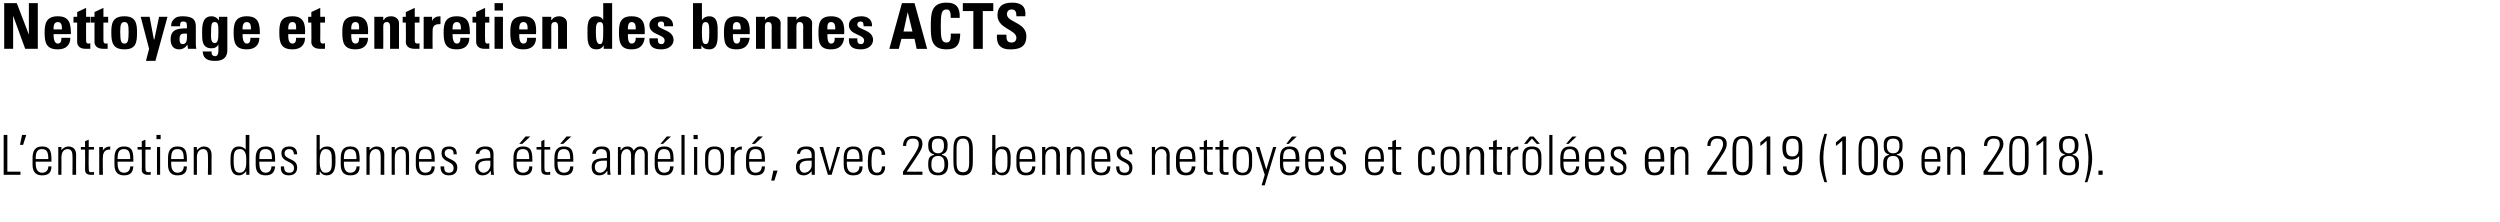
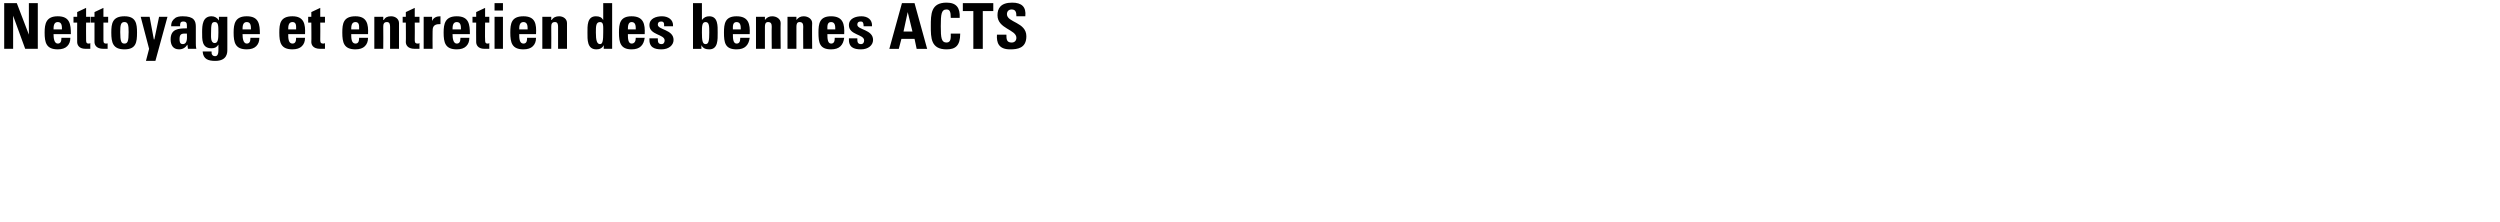
<svg xmlns="http://www.w3.org/2000/svg" version="1.1" width="476.2px" height="42.3px" viewBox="0 0 476.2 42.3">
  <desc>Nettoyage et entretien des bennes ACTS L entretien des bennes a t am lior , avec 280 bennes nettoy es et contr l es</desc>
  <defs />
  <g id="Polygon106865">
-     <path d="m.7 33.3l0-7.6l.7 0l0 7l2.5 0l0 .6l-3.2 0zm3.5-7.6l.8 0l-.6 1.9l-.6 0l.4-1.9zm2.6 5.1c0 0 .02.38 0 .4c0 .7.2 1.7 1.2 1.7c.8 0 1.2-.5 1.2-1.2c0 0 .6 0 .6 0c0 1.3-.7 1.7-1.8 1.7c-.9 0-1.8-.4-1.8-2c0 0 0-1.3 0-1.3c0-1.5.6-2.2 1.8-2.2c1.8 0 1.8 1.3 1.8 2.9c.04-.03-3 0-3 0zm2.4-.5c0-1.2-.2-1.9-1.2-1.9c-1 0-1.2.7-1.2 1.9c0 0 2.4 0 2.4 0zm2.5 3l-.6 0l0-5.3l.6 0l0 .6c0 0 .04.04 0 0c.3-.4.8-.7 1.3-.7c1.3 0 1.5 1 1.5 1.6c-.03.05 0 3.8 0 3.8l-.7 0c0 0 .04-3.72 0-3.7c0-.6-.2-1.2-.9-1.2c-.6 0-1.2.4-1.2 1.6c.02-.04 0 3.3 0 3.3zm3.7-4.8l0-.5l.8 0l0-1.1l.7-.3l0 1.4l1 0l0 .5l-1 0c0 0-.04 3.39 0 3.4c0 .7 0 .9.5.9c.3 0 .4 0 .5-.1c0 0 0 .6 0 .6c-.2 0-.4 0-.6 0c-.8 0-1.1-.4-1.1-1c.03-.02 0-3.8 0-3.8l-.8 0zm4.2.2c0 0-.03 0 0 0c.2-.5.8-.8 1.4-.8c0 0 0 .6 0 .6c-.9-.1-1.4.5-1.4 1.4c-.05-.02 0 3.4 0 3.4l-.7 0l0-5.3l.7 0l0 .7zm2.8 2.1c0 0 0 .38 0 .4c0 .7.2 1.7 1.2 1.7c.8 0 1.2-.5 1.2-1.2c0 0 .6 0 .6 0c-.1 1.3-.7 1.7-1.8 1.7c-.9 0-1.8-.4-1.8-2c0 0 0-1.3 0-1.3c0-1.5.6-2.2 1.8-2.2c1.8 0 1.8 1.3 1.8 2.9c.02-.03-3 0-3 0zm2.4-.5c0-1.2-.2-1.9-1.2-1.9c-1 0-1.2.7-1.2 1.9c0 0 2.4 0 2.4 0zm1.4-1.8l0-.5l.8 0l0-1.1l.7-.3l0 1.4l1 0l0 .5l-1 0c0 0-.02 3.39 0 3.4c0 .7.1.9.6.9c.2 0 .3 0 .4-.1c0 0 0 .6 0 .6c-.1 0-.3 0-.5 0c-.9 0-1.2-.4-1.2-1c.05-.02 0-3.8 0-3.8l-.8 0zm3.7 4.8l0-5.3l.6 0l0 5.3l-.6 0zm-.1-6.8l0-.8l.8 0l0 .8l-.8 0zm2.8 4.3c0 0 .02.38 0 .4c0 .7.2 1.7 1.2 1.7c.8 0 1.2-.5 1.2-1.2c0 0 .6 0 .6 0c0 1.3-.7 1.7-1.8 1.7c-.9 0-1.8-.4-1.8-2c0 0 0-1.3 0-1.3c0-1.5.6-2.2 1.8-2.2c1.8 0 1.8 1.3 1.8 2.9c.05-.03-3 0-3 0zm2.4-.5c0-1.2-.2-1.9-1.2-1.9c-1 0-1.2.7-1.2 1.9c0 0 2.4 0 2.4 0zm2.5 3l-.6 0l0-5.3l.6 0l0 .6c0 0 .05.04 0 0c.4-.4.8-.7 1.3-.7c1.3 0 1.5 1 1.5 1.6c-.02.05 0 3.8 0 3.8l-.7 0c0 0 .05-3.72 0-3.7c0-.6-.2-1.2-.9-1.2c-.6 0-1.2.4-1.2 1.6c.03-.04 0 3.3 0 3.3zm9.4-2.2c0 0 0-.9 0-.9c0-.3 0-1.8-1.2-1.8c-1.2 0-1.2 1-1.2 2.3c0 1.9.5 2.2 1.2 2.2c.6 0 1.2-.5 1.2-1.8zm0 1.5c0 0-.04.03 0 0c-.4.5-.8.8-1.4.8c-1.5 0-1.6-1.5-1.6-2.8c0-1 0-2.7 1.6-2.7c.5 0 1 .2 1.3.6c.01.01 0 0 0 0l0-2.8l.7 0c0 0-.04 6.54 0 6.5c0 .6 0 .9 0 1.1c.02-.01-.6 0-.6 0l0-.7zm2.5-1.8c0 0-.04.38 0 .4c0 .7.2 1.7 1.2 1.7c.7 0 1.1-.5 1.1-1.2c0 0 .7 0 .7 0c-.1 1.3-.8 1.7-1.8 1.7c-1 0-1.9-.4-1.9-2c0 0 0-1.3 0-1.3c0-1.5.7-2.2 1.9-2.2c1.8 0 1.8 1.3 1.8 2.9c-.02-.03-3 0-3 0zm2.4-.5c0-1.2-.2-1.9-1.2-1.9c-1.1 0-1.2.7-1.2 1.9c0 0 2.4 0 2.4 0zm3.2 3.1c-1.1 0-1.6-.6-1.5-1.7c0 0 .6 0 .6 0c0 .7.2 1.2 1 1.2c.6 0 .9-.3.9-.9c0-1.4-2.4-1-2.4-2.8c0-1 .7-1.3 1.6-1.3c1 0 1.4.7 1.4 1.5c0 0-.6 0-.6 0c-.1-.7-.3-1-1-1c-.4 0-.8.3-.8.8c0 1.3 2.4.9 2.4 2.7c0 1-.6 1.5-1.6 1.5zm7-.5c1.2 0 1.2-1 1.2-2.2c0-1.3 0-2.3-1.2-2.3c-1 0-1.1 1.4-1.1 2.2c0 .8 0 2.3 1.1 2.3zm-1.8.4c0-.2.1-.4.1-.5c-.02-.04 0-7.1 0-7.1l.6 0l0 2.9c0 0 .03 0 0 0c.4-.5.8-.7 1.4-.7c1.7 0 1.6 1.8 1.6 2.7c0 1.2-.1 2.8-1.7 2.8c-.6 0-1-.3-1.3-.8c-.01.05 0 0 0 0l0 .7c0 0-.68-.01-.7 0zm5.3-2.5c0 0 .02.38 0 .4c0 .7.2 1.7 1.2 1.7c.8 0 1.2-.5 1.2-1.2c0 0 .6 0 .6 0c0 1.3-.7 1.7-1.8 1.7c-.9 0-1.8-.4-1.8-2c0 0 0-1.3 0-1.3c0-1.5.6-2.2 1.8-2.2c1.8 0 1.8 1.3 1.8 2.9c.04-.03-3 0-3 0zm2.4-.5c0-1.2-.2-1.9-1.2-1.9c-1 0-1.2.7-1.2 1.9c0 0 2.4 0 2.4 0zm2.5 3l-.6 0l0-5.3l.6 0l0 .6c0 0 .04.04 0 0c.3-.4.8-.7 1.3-.7c1.3 0 1.5 1 1.5 1.6c-.03.05 0 3.8 0 3.8l-.7 0c0 0 .04-3.72 0-3.7c0-.6-.2-1.2-.9-1.2c-.6 0-1.2.4-1.2 1.6c.02-.04 0 3.3 0 3.3zm4.8 0l-.6 0l0-5.3l.6 0l0 .6c0 0 .01.04 0 0c.3-.4.7-.7 1.3-.7c1.3 0 1.4 1 1.4 1.6c.04.05 0 3.8 0 3.8l-.6 0c0 0 .01-3.72 0-3.7c0-.6-.2-1.2-1-1.2c-.5 0-1.1.4-1.1 1.6c-.01-.04 0 3.3 0 3.3zm4.6-2.5c0 0 .02.38 0 .4c0 .7.2 1.7 1.2 1.7c.8 0 1.2-.5 1.2-1.2c0 0 .6 0 .6 0c0 1.3-.7 1.7-1.8 1.7c-.9 0-1.8-.4-1.8-2c0 0 0-1.3 0-1.3c0-1.5.6-2.2 1.8-2.2c1.8 0 1.8 1.3 1.8 2.9c.04-.03-3 0-3 0zm2.4-.5c0-1.2-.2-1.9-1.2-1.9c-1 0-1.2.7-1.2 1.9c0 0 2.4 0 2.4 0zm3.3 3.1c-1.1 0-1.6-.6-1.6-1.7c0 0 .7 0 .7 0c0 .7.1 1.2.9 1.2c.6 0 .9-.3.9-.9c0-1.4-2.3-1-2.3-2.8c0-1 .6-1.3 1.5-1.3c1.1 0 1.4.7 1.4 1.5c0 0-.6 0-.6 0c0-.7-.2-1-.9-1c-.5 0-.8.3-.8.8c0 1.3 2.4.9 2.4 2.7c0 1-.6 1.5-1.6 1.5zm7.9-2.8c-.9 0-2.3-.1-2.3 1.2c0 .6.4 1.1 1 1.1c.7 0 1.3-.7 1.3-1.4c0 0 0-.9 0-.9zm.1 2c0 0-.06.04-.1 0c-.3.5-.8.8-1.5.8c-.9 0-1.4-.6-1.4-1.6c0-1.8 1.8-1.6 2.9-1.7c0 0 0-.5 0-.5c0-.7-.2-1.2-1.1-1.2c-.5 0-1 .3-1 .9c0 0-.7 0-.7 0c.1-1 .9-1.4 1.8-1.4c.5 0 1.6 0 1.6 1.4c0 0 0 2.7 0 2.7c0 .3 0 .7.1 1.3c.01-.01-.6 0-.6 0l0-.7zm6.6-6.6l.9 0l-1.5 1.4l-.6 0l1.2-1.4zm-1.7 4.8c0 0 .01.38 0 .4c0 .7.2 1.7 1.2 1.7c.8 0 1.2-.5 1.2-1.2c0 0 .6 0 .6 0c0 1.3-.7 1.7-1.8 1.7c-.9 0-1.8-.4-1.8-2c0 0 0-1.3 0-1.3c0-1.5.6-2.2 1.8-2.2c1.8 0 1.8 1.3 1.8 2.9c.04-.03-3 0-3 0zm2.4-.5c0-1.2-.2-1.9-1.2-1.9c-1 0-1.2.7-1.2 1.9c0 0 2.4 0 2.4 0zm1.4-1.8l0-.5l.9 0l0-1.1l.6-.3l0 1.4l1.1 0l0 .5l-1.1 0c0 0 0 3.39 0 3.4c0 .7.1.9.6.9c.2 0 .3 0 .5-.1c0 0 0 .6 0 .6c-.2 0-.4 0-.6 0c-.9 0-1.1-.4-1.1-1c-.03-.02 0-3.8 0-3.8l-.9 0zm5.7-2.5l.9 0l-1.5 1.4l-.6 0l1.2-1.4zm-1.7 4.8c0 0 0 .38 0 .4c0 .7.2 1.7 1.2 1.7c.8 0 1.2-.5 1.2-1.2c0 0 .6 0 .6 0c0 1.3-.7 1.7-1.8 1.7c-.9 0-1.8-.4-1.8-2c0 0 0-1.3 0-1.3c0-1.5.6-2.2 1.8-2.2c1.8 0 1.8 1.3 1.8 2.9c.03-.03-3 0-3 0zm2.4-.5c0-1.2-.2-1.9-1.2-1.9c-1 0-1.2.7-1.2 1.9c0 0 2.4 0 2.4 0zm7 .3c-.9 0-2.3-.1-2.3 1.2c0 .6.3 1.1 1 1.1c.7 0 1.3-.7 1.3-1.4c0 0 0-.9 0-.9zm.1 2c0 0-.07.04-.1 0c-.3.5-.8.8-1.5.8c-.9 0-1.4-.6-1.4-1.6c0-1.8 1.8-1.6 2.9-1.7c0 0 0-.5 0-.5c0-.7-.2-1.2-1.1-1.2c-.5 0-1 .3-1 .9c0 0-.7 0-.7 0c.1-1 .9-1.4 1.8-1.4c.5 0 1.6 0 1.6 1.4c0 0 0 2.7 0 2.7c0 .3 0 .7.1 1.3c.01-.01-.6 0-.6 0l0-.7zm2.6.7l-.6 0l0-5.3l.5 0l0 .6c0 0 .06.04.1 0c.2-.4.6-.7 1.2-.7c.6 0 1 .3 1.2.8c.3-.5.7-.8 1.3-.8c.9 0 1.4.6 1.4 1.4c0 .04 0 4 0 4l-.6 0c0 0-.03-3.8 0-3.8c0-.5-.2-1.1-.8-1.1c-.8 0-1.1.8-1.1 1.5c-.05-.03 0 3.4 0 3.4l-.7 0c0 0 .02-3.8 0-3.8c0-.5-.2-1.1-.8-1.1c-.8 0-1.1.8-1.1 1.5c0-.03 0 3.4 0 3.4zm8.7-7.3l.8 0l-1.5 1.4l-.5 0l1.2-1.4zm-1.7 4.8c0 0-.02.38 0 .4c0 .7.2 1.7 1.2 1.7c.8 0 1.2-.5 1.1-1.2c0 0 .7 0 .7 0c-.1 1.3-.8 1.7-1.8 1.7c-.9 0-1.8-.4-1.8-2c0 0 0-1.3 0-1.3c0-1.5.6-2.2 1.8-2.2c1.8 0 1.8 1.3 1.8 2.9c.01-.03-3 0-3 0zm2.4-.5c0-1.2-.2-1.9-1.2-1.9c-1 0-1.2.7-1.2 1.9c0 0 2.4 0 2.4 0zm2.1 3l0-7.6l.6 0l0 7.6l-.6 0zm2.4 0l0-5.3l.6 0l0 5.3l-.6 0zm-.1-6.8l0-.8l.8 0l0 .8l-.8 0zm2.2 4.7c0 0 0-1.3 0-1.3c0-.6 0-2 1.8-2c1.8 0 1.8 1.4 1.8 2c0 0 0 1.3 0 1.3c0 1.4-.4 2.2-1.8 2.2c-1.3 0-1.8-.8-1.8-2.2zm2.9 1c.1-.3.1-1.2.1-1.6c0-1.5-.1-2.2-1.2-2.2c-1 0-1.2.7-1.2 2.2c0 .4 0 1.3.1 1.6c.1.1.2.7 1.1.7c.9 0 1-.6 1.1-.7zm2.7-3.5c0 0-.01 0 0 0c.3-.5.8-.8 1.4-.8c0 0 0 .6 0 .6c-.8-.1-1.4.5-1.4 1.4c-.03-.02 0 3.4 0 3.4l-.7 0l0-5.3l.7 0l0 .7zm4.5-2.7l.9 0l-1.5 1.4l-.6 0l1.2-1.4zm-1.7 4.8c0 0 .01.38 0 .4c0 .7.2 1.7 1.2 1.7c.8 0 1.2-.5 1.2-1.2c0 0 .6 0 .6 0c0 1.3-.7 1.7-1.8 1.7c-.9 0-1.8-.4-1.8-2c0 0 0-1.3 0-1.3c0-1.5.6-2.2 1.8-2.2c1.8 0 1.8 1.3 1.8 2.9c.04-.03-3 0-3 0zm2.4-.5c0-1.2-.2-1.9-1.2-1.9c-1 0-1.2.7-1.2 1.9c0 0 2.4 0 2.4 0zm2.2 2.2l.8 0l-.6 1.9l-.6 0l.4-1.9zm7.3-1.9c-.9 0-2.3-.1-2.3 1.2c0 .6.3 1.1.9 1.1c.8 0 1.4-.7 1.4-1.4c0 0 0-.9 0-.9zm0 2c0 0-.02.04 0 0c-.4.5-.9.8-1.5.8c-1 0-1.5-.6-1.5-1.6c0-1.8 1.9-1.6 3-1.7c0 0 0-.5 0-.5c0-.7-.3-1.2-1.1-1.2c-.6 0-1.1.3-1.1.9c0 0-.6 0-.6 0c0-1 .8-1.4 1.7-1.4c.6 0 1.7 0 1.7 1.4c0 0 0 2.7 0 2.7c0 .3 0 .7 0 1.3c.05-.01-.6 0-.6 0l0-.7zm3.4-.1l.1 0l1.3-4.5l.6 0l-1.6 5.3l-.7 0l-1.6-5.3l.7 0l1.2 4.5zm3.3-1.7c0 0 .01.38 0 .4c0 .7.2 1.7 1.2 1.7c.8 0 1.2-.5 1.2-1.2c0 0 .6 0 .6 0c0 1.3-.7 1.7-1.8 1.7c-.9 0-1.8-.4-1.8-2c0 0 0-1.3 0-1.3c0-1.5.6-2.2 1.8-2.2c1.8 0 1.8 1.3 1.8 2.9c.03-.03-3 0-3 0zm2.4-.5c0-1.2-.2-1.9-1.2-1.9c-1 0-1.2.7-1.2 1.9c0 0 2.4 0 2.4 0zm4.2-.8c.1-.7-.2-1.1-.9-1.1c-.4 0-.7.2-.8.6c-.1.2-.2 1-.2 1.7c0 .9 0 2.2 1 2.2c.8 0 .9-.5 1-1.2c0 0 .6 0 .6 0c0 1.5-1 1.7-1.5 1.7c-1.8 0-1.8-1.4-1.8-2.7c0-.6.1-1.4.2-1.8c.3-.7.9-1 1.6-1c.9 0 1.5.5 1.5 1.6c0 0-.7 0-.7 0zm7.8 3.8l-3.7 0c0 0-.02-.6 0-.6c1.6-2.5 3-4.2 3-5.2c0-1-.6-1.1-1.2-1.1c-.8 0-1.2.6-1.2 1.4c0 0-.6 0-.6 0c0-1.5 1-1.9 1.8-1.9c.9 0 1.9.2 1.9 1.5c0 1-.5 1.6-3 5.3c.01.02 3 0 3 0l0 .6zm4.1-5.5c0-.9-.2-1.4-1.1-1.4c-1 0-1.2.5-1.2 1.4c0 .8.3 1.4 1.2 1.4c.8 0 1.1-.6 1.1-1.4zm-.4 1.7c1 .2 1.2.9 1.2 1.8c0 1-.3 2.1-1.9 2.1c-1.7 0-1.9-1.1-1.9-2.1c0-.9.1-1.6 1.1-1.8c0 0 0-.1 0-.1c-.9-.2-1.1-.9-1.1-1.7c0-.7.1-1.8 1.9-1.8c1.7 0 1.8 1.1 1.8 1.8c0 .8-.2 1.5-1.1 1.7c0 0 0 .1 0 .1zm.5 1.9c0-.8-.1-1.7-1.2-1.7c-1.2 0-1.3.9-1.3 1.7c0 .8.3 1.5 1.3 1.5c.9 0 1.2-.7 1.2-1.5zm2.3-.3c0 1.6.8 1.7 1.2 1.7c.5 0 1.2-.1 1.2-1.7c0 0 0-2.9 0-2.9c0-1.7-.7-1.8-1.2-1.8c-.4 0-1.2.1-1.2 1.8c0 0 0 2.9 0 2.9zm3.1-2.3c0 0 0 1.6 0 1.6c0 1.4 0 3-1.9 3c-1.8 0-1.8-1.6-1.8-3c0 0 0-1.6 0-1.6c0-1.3 0-2.9 1.8-2.9c1.9 0 1.9 1.6 1.9 2.9zm5.4 4.1c1.2 0 1.2-1 1.2-2.2c0-1.3 0-2.3-1.2-2.3c-1 0-1.1 1.4-1.1 2.2c0 .8 0 2.3 1.1 2.3zm-1.8.4c0-.2.1-.4.1-.5c-.04-.04 0-7.1 0-7.1l.6 0l0 2.9c0 0 .01 0 0 0c.3-.5.8-.7 1.4-.7c1.7 0 1.5 1.8 1.5 2.7c0 1.2-.1 2.8-1.6 2.8c-.6 0-1.1-.3-1.3-.8c-.03.05 0 0 0 0l0 .7c0 0-.7-.01-.7 0zm5.3-2.5c0 0 0 .38 0 .4c0 .7.2 1.7 1.2 1.7c.8 0 1.2-.5 1.2-1.2c0 0 .6 0 .6 0c0 1.3-.7 1.7-1.8 1.7c-.9 0-1.8-.4-1.8-2c0 0 0-1.3 0-1.3c0-1.5.6-2.2 1.8-2.2c1.8 0 1.8 1.3 1.8 2.9c.03-.03-3 0-3 0zm2.4-.5c0-1.2-.2-1.9-1.2-1.9c-1 0-1.2.7-1.2 1.9c0 0 2.4 0 2.4 0zm2.5 3l-.6 0l0-5.3l.6 0l0 .6c0 0 .03.04 0 0c.3-.4.7-.7 1.3-.7c1.3 0 1.5 1 1.5 1.6c-.04.05 0 3.8 0 3.8l-.7 0c0 0 .03-3.72 0-3.7c0-.6-.2-1.2-.9-1.2c-.6 0-1.2.4-1.2 1.6c.01-.04 0 3.3 0 3.3zm4.8 0l-.7 0l0-5.3l.7 0l0 .6c0 0-.01.04 0 0c.3-.4.7-.7 1.3-.7c1.3 0 1.4 1 1.4 1.6c.02.05 0 3.8 0 3.8l-.6 0c0 0-.01-3.72 0-3.7c0-.6-.2-1.2-1-1.2c-.5 0-1.1.4-1.1 1.6c-.03-.04 0 3.3 0 3.3zm4.6-2.5c0 0 0 .38 0 .4c0 .7.2 1.7 1.2 1.7c.8 0 1.2-.5 1.2-1.2c0 0 .6 0 .6 0c0 1.3-.7 1.7-1.8 1.7c-.9 0-1.8-.4-1.8-2c0 0 0-1.3 0-1.3c0-1.5.6-2.2 1.8-2.2c1.8 0 1.8 1.3 1.8 2.9c.03-.03-3 0-3 0zm2.4-.5c0-1.2-.2-1.9-1.2-1.9c-1 0-1.2.7-1.2 1.9c0 0 2.4 0 2.4 0zm3.3 3.1c-1.2 0-1.6-.6-1.6-1.7c0 0 .6 0 .6 0c0 .7.2 1.2 1 1.2c.6 0 .9-.3.9-.9c0-1.4-2.4-1-2.4-2.8c0-1 .7-1.3 1.6-1.3c1.1 0 1.4.7 1.4 1.5c0 0-.6 0-.6 0c0-.7-.2-1-.9-1c-.5 0-.8.3-.8.8c0 1.3 2.3.9 2.3 2.7c0 1-.5 1.5-1.5 1.5zm5.8-.1l-.6 0l0-5.3l.6 0l0 .6c0 0 .05.04.1 0c.3-.4.7-.7 1.2-.7c1.3 0 1.5 1 1.5 1.6c-.02.05 0 3.8 0 3.8l-.6 0c0 0-.05-3.72 0-3.7c0-.6-.3-1.2-1-1.2c-.6 0-1.2.4-1.2 1.6c.03-.04 0 3.3 0 3.3zm4.7-2.5c0 0-.04.38 0 .4c0 .7.2 1.7 1.2 1.7c.7 0 1.1-.5 1.1-1.2c0 0 .7 0 .7 0c-.1 1.3-.8 1.7-1.8 1.7c-1 0-1.9-.4-1.9-2c0 0 0-1.3 0-1.3c0-1.5.7-2.2 1.9-2.2c1.8 0 1.8 1.3 1.8 2.9c-.01-.03-3 0-3 0zm2.4-.5c0-1.2-.2-1.9-1.2-1.9c-1 0-1.2.7-1.2 1.9c0 0 2.4 0 2.4 0zm1.4-1.8l0-.5l.8 0l0-1.1l.6-.3l0 1.4l1.1 0l0 .5l-1.1 0c0 0 .04 3.39 0 3.4c0 .7.1.9.6.9c.2 0 .4 0 .5-.1c0 0 0 .6 0 .6c-.2 0-.4 0-.6 0c-.8 0-1.1-.4-1.1-1c.01-.02 0-3.8 0-3.8l-.8 0zm3 0l0-.5l.8 0l0-1.1l.7-.3l0 1.4l1 0l0 .5l-1 0c0 0-.03 3.39 0 3.4c0 .7 0 .9.5.9c.3 0 .4 0 .5-.1c0 0 0 .6 0 .6c-.2 0-.4 0-.6 0c-.8 0-1.1-.4-1.1-1c.04-.02 0-3.8 0-3.8l-.8 0zm3.3 2.7c0 0 0-1.3 0-1.3c0-.6.1-2 1.9-2c1.8 0 1.8 1.4 1.8 2c0 0 0 1.3 0 1.3c0 1.4-.5 2.2-1.8 2.2c-1.4 0-1.9-.8-1.9-2.2zm2.9 1c.2-.3.2-1.2.2-1.6c0-1.5-.2-2.2-1.2-2.2c-1.1 0-1.2.7-1.2 2.2c0 .4 0 1.3.1 1.6c.1.1.2.7 1.1.7c.8 0 1-.6 1-.7zm3.2 1.1l-1.7-5.3l.7 0l1.3 4.3l0 0l1.3-4.3l.6 0l-2.2 7.3l-.6 0l.6-2zm5.2-7.3l.9 0l-1.5 1.4l-.5 0l1.1-1.4zm-1.7 4.8c0 0 .03.38 0 .4c0 .7.2 1.7 1.2 1.7c.8 0 1.2-.5 1.2-1.2c0 0 .7 0 .7 0c-.1 1.3-.8 1.7-1.9 1.7c-.9 0-1.8-.4-1.8-2c0 0 0-1.3 0-1.3c0-1.5.6-2.2 1.8-2.2c1.9 0 1.9 1.3 1.9 2.9c-.04-.03-3.1 0-3.1 0zm2.4-.5c0-1.2-.2-1.9-1.2-1.9c-1 0-1.2.7-1.2 1.9c0 0 2.4 0 2.4 0zm2.4.5c0 0 0 .38 0 .4c0 .7.2 1.7 1.2 1.7c.8 0 1.2-.5 1.2-1.2c0 0 .6 0 .6 0c0 1.3-.7 1.7-1.8 1.7c-.9 0-1.8-.4-1.8-2c0 0 0-1.3 0-1.3c0-1.5.6-2.2 1.8-2.2c1.8 0 1.8 1.3 1.8 2.9c.02-.03-3 0-3 0zm2.4-.5c0-1.2-.2-1.9-1.2-1.9c-1 0-1.2.7-1.2 1.9c0 0 2.4 0 2.4 0zm3.3 3.1c-1.2 0-1.6-.6-1.6-1.7c0 0 .6 0 .6 0c0 .7.2 1.2 1 1.2c.6 0 .9-.3.9-.9c0-1.4-2.4-1-2.4-2.8c0-1 .7-1.3 1.6-1.3c1.1 0 1.4.7 1.4 1.5c0 0-.6 0-.6 0c0-.7-.2-1-.9-1c-.5 0-.8.3-.8.8c0 1.3 2.3.9 2.3 2.7c0 1-.5 1.5-1.5 1.5zm5.7-2.6c0 0-.01.38 0 .4c0 .7.2 1.7 1.2 1.7c.8 0 1.2-.5 1.2-1.2c0 0 .6 0 .6 0c-.1 1.3-.7 1.7-1.8 1.7c-.9 0-1.8-.4-1.8-2c0 0 0-1.3 0-1.3c0-1.5.6-2.2 1.8-2.2c1.8 0 1.8 1.3 1.8 2.9c.02-.03-3 0-3 0zm2.4-.5c0-1.2-.2-1.9-1.2-1.9c-1 0-1.2.7-1.2 1.9c0 0 2.4 0 2.4 0zm1.4-1.8l0-.5l.8 0l0-1.1l.7-.3l0 1.4l1 0l0 .5l-1 0c0 0-.03 3.39 0 3.4c0 .7 0 .9.6.9c.2 0 .3 0 .4-.1c0 0 0 .6 0 .6c-.1 0-.4 0-.6 0c-.8 0-1.1-.4-1.1-1c.04-.02 0-3.8 0-3.8l-.8 0zm8.3 1c0-.7-.2-1.1-.9-1.1c-.4 0-.8.2-.9.6c-.1.2-.1 1-.1 1.7c0 .9 0 2.2.9 2.2c.9 0 1-.5 1-1.2c0 0 .6 0 .6 0c.1 1.5-.9 1.7-1.4 1.7c-1.8 0-1.8-1.4-1.8-2.7c0-.6 0-1.4.1-1.8c.3-.7.9-1 1.6-1c1 0 1.6.5 1.5 1.6c0 0-.6 0-.6 0zm1.7 1.7c0 0 0-1.3 0-1.3c0-.6 0-2 1.8-2c1.8 0 1.8 1.4 1.8 2c0 0 0 1.3 0 1.3c0 1.4-.4 2.2-1.8 2.2c-1.3 0-1.8-.8-1.8-2.2zm2.9 1c.1-.3.1-1.2.1-1.6c0-1.5-.2-2.2-1.2-2.2c-1 0-1.2.7-1.2 2.2c0 .4 0 1.3.1 1.6c.1.1.2.7 1.1.7c.9 0 1-.6 1.1-.7zm2.6 1.1l-.6 0l0-5.3l.6 0l0 .6c0 0 .03.04 0 0c.3-.4.7-.7 1.3-.7c1.3 0 1.5 1 1.5 1.6c-.04.05 0 3.8 0 3.8l-.7 0c0 0 .03-3.72 0-3.7c0-.6-.2-1.2-.9-1.2c-.6 0-1.2.4-1.2 1.6c.01-.04 0 3.3 0 3.3zm3.7-4.8l0-.5l.8 0l0-1.1l.7-.3l0 1.4l1 0l0 .5l-1 0c0 0-.04 3.39 0 3.4c0 .7 0 .9.5.9c.2 0 .4 0 .5-.1c0 0 0 .6 0 .6c-.2 0-.4 0-.6 0c-.8 0-1.1-.4-1.1-1c.03-.02 0-3.8 0-3.8l-.8 0zm4.1.2c0 0 .06 0 .1 0c.2-.5.8-.8 1.4-.8c0 0 0 .6 0 .6c-.9-.1-1.5.5-1.5 1.4c.04-.02 0 3.4 0 3.4l-.6 0l0-5.3l.6 0l0 .7zm3.2-1.3l-.6 0l1.1-1.4l.7 0l1.2 1.4l-.6 0l-.9-1l-.9 1zm-.9 3.8c0 0 0-1.3 0-1.3c0-.6 0-2 1.8-2c1.8 0 1.8 1.4 1.8 2c0 0 0 1.3 0 1.3c0 1.4-.5 2.2-1.8 2.2c-1.4 0-1.8-.8-1.8-2.2zm2.9 1c.1-.3.1-1.2.1-1.6c0-1.5-.2-2.2-1.2-2.2c-1.1 0-1.2.7-1.2 2.2c0 .4 0 1.3.1 1.6c.1.1.2.7 1.1.7c.9 0 1-.6 1.1-.7zm2.2 1.1l0-7.6l.6 0l0 7.6l-.6 0zm4.4-7.3l.8 0l-1.5 1.4l-.5 0l1.2-1.4zm-1.7 4.8c0 0-.01.38 0 .4c0 .7.2 1.7 1.2 1.7c.8 0 1.2-.5 1.2-1.2c0 0 .6 0 .6 0c-.1 1.3-.7 1.7-1.8 1.7c-.9 0-1.8-.4-1.8-2c0 0 0-1.3 0-1.3c0-1.5.6-2.2 1.8-2.2c1.8 0 1.8 1.3 1.8 2.9c.02-.03-3 0-3 0zm2.4-.5c0-1.2-.2-1.9-1.2-1.9c-1 0-1.2.7-1.2 1.9c0 0 2.4 0 2.4 0zm2.4.5c0 0-.04.38 0 .4c0 .7.2 1.7 1.2 1.7c.7 0 1.1-.5 1.1-1.2c0 0 .7 0 .7 0c-.1 1.3-.8 1.7-1.8 1.7c-1 0-1.9-.4-1.9-2c0 0 0-1.3 0-1.3c0-1.5.7-2.2 1.9-2.2c1.8 0 1.8 1.3 1.8 2.9c-.02-.03-3 0-3 0zm2.4-.5c0-1.2-.2-1.9-1.2-1.9c-1.1 0-1.2.7-1.2 1.9c0 0 2.4 0 2.4 0zm3.2 3.1c-1.1 0-1.6-.6-1.5-1.7c0 0 .6 0 .6 0c0 .7.2 1.2 1 1.2c.6 0 .9-.3.9-.9c0-1.4-2.4-1-2.4-2.8c0-1 .7-1.3 1.6-1.3c1 0 1.4.7 1.4 1.5c0 0-.6 0-.6 0c-.1-.7-.3-1-1-1c-.4 0-.8.3-.8.8c0 1.3 2.4.9 2.4 2.7c0 1-.6 1.5-1.6 1.5zm5.8-2.6c0 0-.05.38 0 .4c0 .7.2 1.7 1.1 1.7c.8 0 1.2-.5 1.2-1.2c0 0 .7 0 .7 0c-.1 1.3-.8 1.7-1.9 1.7c-.9 0-1.8-.4-1.8-2c0 0 0-1.3 0-1.3c0-1.5.7-2.2 1.8-2.2c1.9 0 1.9 1.3 1.9 2.9c-.03-.03-3 0-3 0zm2.3-.5c0-1.2-.1-1.9-1.2-1.9c-1 0-1.1.7-1.1 1.9c0 0 2.3 0 2.3 0zm2.6 3l-.7 0l0-5.3l.7 0l0 .6c0 0-.02.04 0 0c.3-.4.7-.7 1.3-.7c1.3 0 1.4 1 1.4 1.6c.01.05 0 3.8 0 3.8l-.6 0c0 0-.02-3.72 0-3.7c0-.6-.3-1.2-1-1.2c-.6 0-1.1.4-1.1 1.6c-.05-.04 0 3.3 0 3.3zm10 0l-3.7 0c0 0 0-.6 0-.6c1.6-2.5 3-4.2 3-5.2c0-1-.6-1.1-1.2-1.1c-.8 0-1.2.6-1.2 1.4c0 0-.6 0-.6 0c0-1.5 1-1.9 1.8-1.9c.9 0 1.9.2 1.9 1.5c0 1-.5 1.6-3 5.3c.03.02 3 0 3 0l0 .6zm1.8-2.2c0 1.6.7 1.7 1.2 1.7c.5 0 1.2-.1 1.2-1.7c0 0 0-2.9 0-2.9c0-1.7-.7-1.8-1.2-1.8c-.5 0-1.2.1-1.2 1.8c0 0 0 2.9 0 2.9zm3.1-2.3c0 0 0 1.6 0 1.6c0 1.4 0 3-1.9 3c-1.9 0-1.9-1.6-1.9-3c0 0 0-1.6 0-1.6c0-1.3 0-2.9 1.9-2.9c1.9 0 1.9 1.6 1.9 2.9zm1.5-1.7c.4-.3.9-.7 1.3-1.1c-.02-.03.6 0 .6 0l0 7.3l-.7 0c0 0 .04-6.49 0-6.5c-.4.4-.8.7-1.2 1c0 0 0-.7 0-.7zm4.9 1c0 .8.1 1.7 1.2 1.7c1.2 0 1.2-1.1 1.2-1.6c0-.9 0-1.8-1.2-1.8c-1 0-1.2.9-1.2 1.7zm3.1.5c0 3.1.2 4.8-1.9 4.8c-1.2 0-1.7-.5-1.8-1.7c0 0 .7 0 .7 0c0 .7.3 1.1 1 1.1c1.4 0 1.3-.8 1.4-3c0 0-.1 0-.1 0c-.3.4-.8.6-1.3.6c-1.3 0-1.8-.7-1.8-2.3c0-1.3.4-2.2 1.9-2.2c1.9 0 1.9 1.2 1.9 2.7zm4.7-3.1c-.4 1.5-.7 3-.7 4.5c0 1.6.3 3.2.7 4.7c0 0-.5 0-.5 0c-.5-1.5-.9-3-.9-4.5c0-1.6.4-3.2.9-4.7c0 0 .5 0 .5 0zm1.7 1.6c.4-.3.9-.7 1.3-1.1c-.02-.03.6 0 .6 0l0 7.3l-.7 0c0 0 .04-6.49 0-6.5c-.4.4-.8.7-1.2 1c0 0 0-.7 0-.7zm4.9 4c0 1.6.8 1.7 1.2 1.7c.5 0 1.2-.1 1.2-1.7c0 0 0-2.9 0-2.9c0-1.7-.7-1.8-1.2-1.8c-.4 0-1.2.1-1.2 1.8c0 0 0 2.9 0 2.9zm3.1-2.3c0 0 0 1.6 0 1.6c0 1.4 0 3-1.9 3c-1.8 0-1.8-1.6-1.8-3c0 0 0-1.6 0-1.6c0-1.3 0-2.9 1.8-2.9c1.9 0 1.9 1.6 1.9 2.9zm4.1-1c0-.9-.3-1.4-1.2-1.4c-.9 0-1.2.5-1.2 1.4c0 .8.3 1.4 1.2 1.4c.9 0 1.2-.6 1.2-1.4zm-.5 1.7c1 .2 1.2.9 1.2 1.8c0 1-.3 2.1-1.9 2.1c-1.7 0-1.9-1.1-1.9-2.1c0-.9.1-1.6 1.1-1.8c0 0 0-.1 0-.1c-.9-.2-1-.9-1-1.7c0-.7 0-1.8 1.8-1.8c1.8 0 1.8 1.1 1.8 1.8c0 .8-.1 1.5-1.1 1.7c0 0 0 .1 0 .1zm.5 1.9c0-.8-.1-1.7-1.2-1.7c-1.2 0-1.2.9-1.2 1.7c0 .8.2 1.5 1.2 1.5c.9 0 1.2-.7 1.2-1.5zm4.8-.6c0 0 0 .38 0 .4c0 .7.2 1.7 1.2 1.7c.8 0 1.2-.5 1.2-1.2c0 0 .6 0 .6 0c-.1 1.3-.7 1.7-1.8 1.7c-.9 0-1.8-.4-1.8-2c0 0 0-1.3 0-1.3c0-1.5.6-2.2 1.8-2.2c1.8 0 1.8 1.3 1.8 2.9c.02-.03-3 0-3 0zm2.4-.5c0-1.2-.2-1.9-1.2-1.9c-1 0-1.2.7-1.2 1.9c0 0 2.4 0 2.4 0zm2.5 3l-.6 0l0-5.3l.6 0l0 .6c0 0 .02.04 0 0c.3-.4.7-.7 1.3-.7c1.3 0 1.5 1 1.5 1.6c-.05.05 0 3.8 0 3.8l-.7 0c0 0 .02-3.72 0-3.7c0-.6-.2-1.2-1-1.2c-.5 0-1.1.4-1.1 1.6c0-.04 0 3.3 0 3.3zm10.1 0l-3.8 0c0 0 .04-.6 0-.6c1.7-2.5 3.1-4.2 3.1-5.2c0-1-.6-1.1-1.2-1.1c-.8 0-1.2.6-1.2 1.4c0 0-.6 0-.6 0c0-1.5.9-1.9 1.8-1.9c.8 0 1.9.2 1.9 1.5c0 1-.6 1.6-3 5.3c-.02.02 3 0 3 0l0 .6zm1.7-2.2c0 1.6.8 1.7 1.2 1.7c.5 0 1.2-.1 1.2-1.7c0 0 0-2.9 0-2.9c0-1.7-.7-1.8-1.2-1.8c-.4 0-1.2.1-1.2 1.8c0 0 0 2.9 0 2.9zm3.1-2.3c0 0 0 1.6 0 1.6c0 1.4 0 3-1.9 3c-1.8 0-1.8-1.6-1.8-3c0 0 0-1.6 0-1.6c0-1.3 0-2.9 1.8-2.9c1.9 0 1.9 1.6 1.9 2.9zm1.5-1.7c.5-.3 1-.7 1.3-1.1c.02-.03.6 0 .6 0l0 7.3l-.6 0c0 0-.02-6.49 0-6.5c-.4.4-.8.7-1.3 1c0 0 0-.7 0-.7zm7.3.7c0-.9-.2-1.4-1.1-1.4c-1 0-1.2.5-1.2 1.4c0 .8.3 1.4 1.2 1.4c.8 0 1.1-.6 1.1-1.4zm-.4 1.7c1 .2 1.2.9 1.2 1.8c0 1-.3 2.1-1.9 2.1c-1.7 0-1.9-1.1-1.9-2.1c0-.9.1-1.6 1.1-1.8c0 0 0-.1 0-.1c-.9-.2-1.1-.9-1.1-1.7c0-.7.1-1.8 1.9-1.8c1.7 0 1.8 1.1 1.8 1.8c0 .8-.2 1.5-1.1 1.7c0 0 0 .1 0 .1zm.5 1.9c0-.8-.1-1.7-1.2-1.7c-1.2 0-1.3.9-1.3 1.7c0 .8.3 1.5 1.3 1.5c.9 0 1.2-.7 1.2-1.5zm2.3-5.9c.5 1.5.9 3.1.9 4.7c0 1.5-.4 3-.9 4.5c0 0-.5 0-.5 0c.5-1.5.7-3.1.7-4.7c0-1.5-.3-3-.7-4.5c0 0 .5 0 .5 0zm2.1 7l.8 0l0 .8l-.8 0l0-.8z" stroke="none" fill="#000" />
-   </g>
+     </g>
  <g id="Polygon106864">
    <path d="m.8 9.3l0-8.7l2.4 0l2.3 6l0 0l0-6l1.7 0l0 8.7l-2.4 0l-2.3-6.3l0 0l0 6.3l-1.7 0zm11-3.7c0-.6 0-1.4-.8-1.4c-.8 0-.8.9-.8 1.4c0 0 1.6 0 1.6 0zm-1.6.9c0 .7.1 1.8.8 1.8c.6 0 .7-.5.7-1.1c0 0 1.7 0 1.7 0c0 .7-.2 1.2-.6 1.6c-.4.4-1 .6-1.8.6c-2.2 0-2.5-1.3-2.5-3.2c0-1.7.3-3.1 2.5-3.1c2.3 0 2.5 1.5 2.5 3.4c0 0-3.3 0-3.3 0zm3.8-3.3l.7 0l0-.9l1.7-.8l0 1.7l.8 0l0 1.1l-.8 0c0 0-.03 3.21 0 3.2c0 .5 0 .8.5.8c.1 0 .2 0 .3-.1c0 0 0 1.1 0 1.1c-.2 0-.5 0-.9 0c-1.4 0-1.6-.9-1.6-1.3c-.02 0 0-3.7 0-3.7l-.7 0l0-1.1zm3.3 0l.7 0l0-.9l1.7-.8l0 1.7l.9 0l0 1.1l-.9 0c0 0 0 3.21 0 3.2c0 .5 0 .8.5.8c.2 0 .3 0 .3-.1c0 0 0 1.1 0 1.1c-.2 0-.4 0-.8 0c-1.5 0-1.7-.9-1.7-1.3c.01 0 0-3.7 0-3.7l-.7 0l0-1.1zm7.2 2.9c0-1.3-.1-1.9-.8-1.9c-.7 0-.8.6-.8 1.9c0 1.8.2 2.2.8 2.2c.6 0 .8-.4.8-2.2zm-3.3.1c0-1.7.2-3.1 2.5-3.1c2.2 0 2.4 1.4 2.4 3.1c0 1.9-.2 3.2-2.4 3.2c-2.2 0-2.5-1.3-2.5-3.2zm7.2 3.1l-1.6-6.1l1.7 0l.8 4.3l.1 0l.9-4.3l1.6 0l-2.3 8.4l-1.8 0l.6-2.3zm5.8-1.9c0 .4 0 1 .6 1c1 0 .8-1.4.8-2c-.8 0-1.4-.1-1.4 1zm3.1.8c0 .3 0 .7.1 1.1c-.05-.01-1.6 0-1.6 0l-.1-.8c0 0-.01-.02 0 0c-.4.6-.9.9-1.6.9c-1.2 0-1.6-.9-1.6-1.9c0-2 1.5-2.1 3.1-2.1c0 0 0-.5 0-.5c0-.5-.1-.8-.7-.8c-.6 0-.6.4-.6.9c0 0-1.7 0-1.7 0c0-.8.3-1.2.7-1.5c.3-.3.9-.4 1.5-.4c2.2 0 2.5.9 2.5 2c0 0 0 3.1 0 3.1zm3.6 0c.6 0 .7-.7.7-2c0-1.3 0-2-.7-2c-.6 0-.7.4-.7 2.2c0 .6-.1 1.8.7 1.8zm2.4-5c0 0 .01 6.34 0 6.3c0 .5 0 2.1-2.3 2.1c-1.3 0-2.3-.3-2.4-1.8c0 0 1.7 0 1.7 0c0 .3 0 .5.1.6c.1.2.3.3.6.3c.4 0 .6-.4.6-1c.02-.04 0-1.2 0-1.2c0 0-.01 0 0 0c-.3.5-.7.7-1.3.7c-1.9 0-1.8-1.7-1.8-3.1c0-1.3.1-3 1.8-3c.6 0 1.1.3 1.4.8c-.02.04 0 0 0 0l0-.7l1.6 0zm4.5 2.4c0-.6 0-1.4-.8-1.4c-.8 0-.8.9-.8 1.4c0 0 1.6 0 1.6 0zm-1.6.9c0 .7.1 1.8.8 1.8c.6 0 .7-.5.7-1.1c0 0 1.7 0 1.7 0c0 .7-.2 1.2-.6 1.6c-.4.4-1 .6-1.8.6c-2.2 0-2.5-1.3-2.5-3.2c0-1.7.3-3.1 2.5-3.1c2.3 0 2.5 1.5 2.5 3.4c0 0-3.3 0-3.3 0zm10.2-.9c0-.6.1-1.4-.7-1.4c-.8 0-.8.9-.8 1.4c0 0 1.5 0 1.5 0zm-1.5.9c0 .7 0 1.8.8 1.8c.6 0 .7-.5.7-1.1c0 0 1.7 0 1.7 0c0 .7-.2 1.2-.6 1.6c-.4.4-1 .6-1.8.6c-2.2 0-2.5-1.3-2.5-3.2c0-1.7.2-3.1 2.5-3.1c2.2 0 2.5 1.5 2.4 3.4c0 0-3.2 0-3.2 0zm3.8-3.3l.6 0l0-.9l1.7-.8l0 1.7l.9 0l0 1.1l-.9 0c0 0 .03 3.21 0 3.2c0 .5 0 .8.6.8c.1 0 .2 0 .3-.1c0 0 0 1.1 0 1.1c-.3 0-.5 0-.9 0c-1.5 0-1.7-.9-1.7-1.3c.04 0 0-3.7 0-3.7l-.6 0l0-1.1zm9.7 2.4c0-.6.1-1.4-.7-1.4c-.8 0-.8.9-.8 1.4c0 0 1.5 0 1.5 0zm-1.5.9c0 .7 0 1.8.8 1.8c.6 0 .7-.5.7-1.1c0 0 1.7 0 1.7 0c0 .7-.2 1.2-.6 1.6c-.4.4-1 .6-1.8.6c-2.2 0-2.5-1.3-2.5-3.2c0-1.7.2-3.1 2.5-3.1c2.2 0 2.5 1.5 2.4 3.4c0 0-3.2 0-3.2 0zm6.1-2.7c0 0 .05.04.1 0c.3-.5.7-.7 1.4-.7c.8 0 1.5.5 1.5 1.3c-.01.03 0 4.9 0 4.9l-1.7 0c0 0 0-4.19 0-4.2c0-.5-.1-.9-.6-.9c-.6 0-.7.4-.7.9c.03.01 0 4.2 0 4.2l-1.7 0l0-6.1l1.7 0l0 .6zm3.7-.6l.6 0l0-.9l1.7-.8l0 1.7l.9 0l0 1.1l-.9 0c0 0 .03 3.21 0 3.2c0 .5 0 .8.6.8c.1 0 .2 0 .3-.1c0 0 0 1.1 0 1.1c-.3 0-.5 0-.9 0c-1.5 0-1.7-.9-1.7-1.3c.04 0 0-3.7 0-3.7l-.6 0l0-1.1zm5.6 0l0 .8c0 0 .01.01 0 0c.3-.7.9-.9 1.6-.9c0 0 0 1.5 0 1.5c-1.5-.1-1.5.8-1.5 1.4c-.03-.01 0 3.3 0 3.3l-1.7 0l0-6.1l1.6 0zm5.5 2.4c0-.6 0-1.4-.8-1.4c-.8 0-.8.9-.8 1.4c0 0 1.6 0 1.6 0zm-1.6.9c0 .7.1 1.8.8 1.8c.6 0 .7-.5.7-1.1c0 0 1.7 0 1.7 0c0 .7-.2 1.2-.6 1.6c-.4.4-1 .6-1.8.6c-2.2 0-2.5-1.3-2.5-3.2c0-1.7.3-3.1 2.5-3.1c2.3 0 2.5 1.5 2.5 3.4c0 0-3.3 0-3.3 0zm3.8-3.3l.7 0l0-.9l1.7-.8l0 1.7l.8 0l0 1.1l-.8 0c0 0-.04 3.21 0 3.2c0 .5 0 .8.5.8c.1 0 .2 0 .3-.1c0 0 0 1.1 0 1.1c-.2 0-.5 0-.9 0c-1.4 0-1.6-.9-1.6-1.3c-.03 0 0-3.7 0-3.7l-.7 0l0-1.1zm5.8 6.1l-1.6 0l0-6.1l1.6 0l0 6.1zm0-8.7l0 1.4l-1.6 0l0-1.4l1.6 0zm4.7 5c0-.6 0-1.4-.8-1.4c-.8 0-.8.9-.8 1.4c0 0 1.6 0 1.6 0zm-1.6.9c0 .7 0 1.8.8 1.8c.6 0 .7-.5.7-1.1c0 0 1.7 0 1.7 0c0 .7-.2 1.2-.6 1.6c-.4.4-1 .6-1.8.6c-2.2 0-2.5-1.3-2.5-3.2c0-1.7.2-3.1 2.5-3.1c2.3 0 2.5 1.5 2.4 3.4c0 0-3.2 0-3.2 0zm6.1-2.7c0 0 .06.04.1 0c.3-.5.8-.7 1.4-.7c.8 0 1.5.5 1.5 1.3c0 .03 0 4.9 0 4.9l-1.7 0c0 0 .01-4.19 0-4.2c0-.5-.1-.9-.6-.9c-.6 0-.7.4-.7.9c.03.01 0 4.2 0 4.2l-1.7 0l0-6.1l1.7 0l0 .6zm9.9 2.4c0-1.2.1-2-.6-2c-.8 0-.8.8-.8 2c0 1.5.2 2.2.8 2.2c.5 0 .6-.7.6-2.2zm.1 3.1l0-.7c0 0 .01.02 0 0c-.3.6-.8.8-1.4.8c-1.8 0-1.7-1.9-1.7-3.2c0-1.2-.1-3.1 1.6-3.1c.7 0 1.1.2 1.4.7c.02 0 0 0 0 0l0-3.2l1.7 0l0 8.7l-1.6 0zm6.1-3.7c0-.6 0-1.4-.8-1.4c-.7 0-.7.9-.7 1.4c0 0 1.5 0 1.5 0zm-1.5.9c0 .7 0 1.8.7 1.8c.6 0 .8-.5.8-1.1c0 0 1.7 0 1.7 0c-.1.7-.3 1.2-.7 1.6c-.4.4-1 .6-1.8.6c-2.1 0-2.4-1.3-2.4-3.2c0-1.7.2-3.1 2.4-3.1c2.3 0 2.6 1.5 2.5 3.4c0 0-3.2 0-3.2 0zm5.7.8c0 .3 0 .6.1.8c.1.2.3.3.6.3c.4 0 .6-.3.6-.7c0-1.2-2.9-1-2.9-2.9c0-1.3 1.3-1.7 2.4-1.7c1.1 0 2.2.6 2.1 1.9c0 0-1.7 0-1.7 0c0-.5 0-.7-.2-.8c-.1-.1-.2-.1-.4-.1c-.4 0-.6.2-.6.6c0 1 3 .9 3 2.9c0 1-.9 1.8-2.3 1.8c-1.4 0-2.4-.4-2.3-2.1c0 0 1.6 0 1.6 0zm9.8-1.1c0-1.2 0-2-.7-2c-.7 0-.7.8-.7 2c0 1.5.1 2.2.7 2.2c.6 0 .7-.7.7-2.2zm-3.1-5.6l1.7 0l0 3.2c0 0 .01 0 0 0c.4-.5.8-.7 1.4-.7c1.7 0 1.6 1.9 1.6 3.1c0 1.3.1 3.2-1.6 3.2c-.7 0-1.2-.2-1.5-.8c.03.02 0 0 0 0l0 .7l-1.6 0l0-8.7zm9.1 5c0-.6 0-1.4-.8-1.4c-.8 0-.7.9-.7 1.4c0 0 1.5 0 1.5 0zm-1.5.9c0 .7 0 1.8.7 1.8c.6 0 .7-.5.7-1.1c0 0 1.8 0 1.8 0c-.1.7-.3 1.2-.7 1.6c-.4.4-1 .6-1.8.6c-2.2 0-2.4-1.3-2.4-3.2c0-1.7.2-3.1 2.4-3.1c2.3 0 2.6 1.5 2.5 3.4c0 0-3.2 0-3.2 0zm6.1-2.7c0 0 .01.04 0 0c.4-.5.8-.7 1.4-.7c.8 0 1.6.5 1.6 1.3c-.05.03 0 4.9 0 4.9l-1.7 0c0 0-.04-4.19 0-4.2c0-.5-.1-.9-.7-.9c-.5 0-.6.4-.6.9c-.01.01 0 4.2 0 4.2l-1.7 0l0-6.1l1.7 0l0 .6zm6 0c0 0 .01.04 0 0c.4-.5.8-.7 1.4-.7c.8 0 1.6.5 1.6 1.3c-.05.03 0 4.9 0 4.9l-1.7 0c0 0-.04-4.19 0-4.2c0-.5-.1-.9-.7-.9c-.5 0-.6.4-.6.9c-.01.01 0 4.2 0 4.2l-1.7 0l0-6.1l1.7 0l0 .6zm7.4 1.8c0-.6 0-1.4-.8-1.4c-.8 0-.7.9-.7 1.4c0 0 1.5 0 1.5 0zm-1.5.9c0 .7 0 1.8.7 1.8c.6 0 .7-.5.7-1.1c0 0 1.8 0 1.8 0c-.1.7-.3 1.2-.7 1.6c-.4.4-1 .6-1.8.6c-2.2 0-2.4-1.3-2.4-3.2c0-1.7.2-3.1 2.4-3.1c2.3 0 2.6 1.5 2.5 3.4c0 0-3.2 0-3.2 0zm5.7.8c0 .3 0 .6.1.8c.1.2.3.3.6.3c.4 0 .6-.3.6-.7c0-1.2-2.9-1-2.9-2.9c0-1.3 1.3-1.7 2.4-1.7c1.1 0 2.1.6 2 1.9c0 0-1.6 0-1.6 0c0-.5-.1-.7-.2-.8c-.1-.1-.2-.1-.4-.1c-.4 0-.6.2-.6.6c0 1 3 .9 3 2.9c0 1-.9 1.8-2.3 1.8c-1.4 0-2.4-.4-2.3-2.1c0 0 1.6 0 1.6 0zm6.1 2l2.4-8.7l2.4 0l2.4 8.7l-2 0l-.4-1.9l-2.5 0l-.5 1.9l-1.8 0zm3.5-7l0 0l-.8 3.7l1.7 0l-.9-3.7zm4.4 2.7c0-2.3 0-4.5 3-4.5c1.9 0 2.6 1 2.5 2.9c0 0-1.7 0-1.7 0c0-1.2-.2-1.6-.8-1.6c-1 0-1.1.9-1.1 3.2c0 2.2.1 3.1 1.1 3.1c.9 0 .8-1 .8-1.7c0 0 1.8 0 1.8 0c0 2.3-.9 3-2.6 3c-3 0-3-2.2-3-4.4zm11.9-4.4l0 1.5l-2 0l0 7.2l-1.8 0l0-7.2l-2 0l0-1.5l5.8 0zm3.2 8.8c-2.2 0-2.6-1.3-2.5-2.8c0 0 1.8 0 1.8 0c0 .8 0 1.5 1 1.5c.6 0 .9-.4.9-.9c0-1.6-3.6-1.7-3.6-4.3c0-1.3.6-2.4 2.8-2.4c1.8 0 2.7.8 2.5 2.6c0 0-1.7 0-1.7 0c0-.7-.1-1.3-.9-1.3c-.5 0-.9.3-.9.9c0 1.6 3.7 1.5 3.7 4.2c0 2.3-1.7 2.5-3.1 2.5z" stroke="none" fill="#000" />
  </g>
</svg>